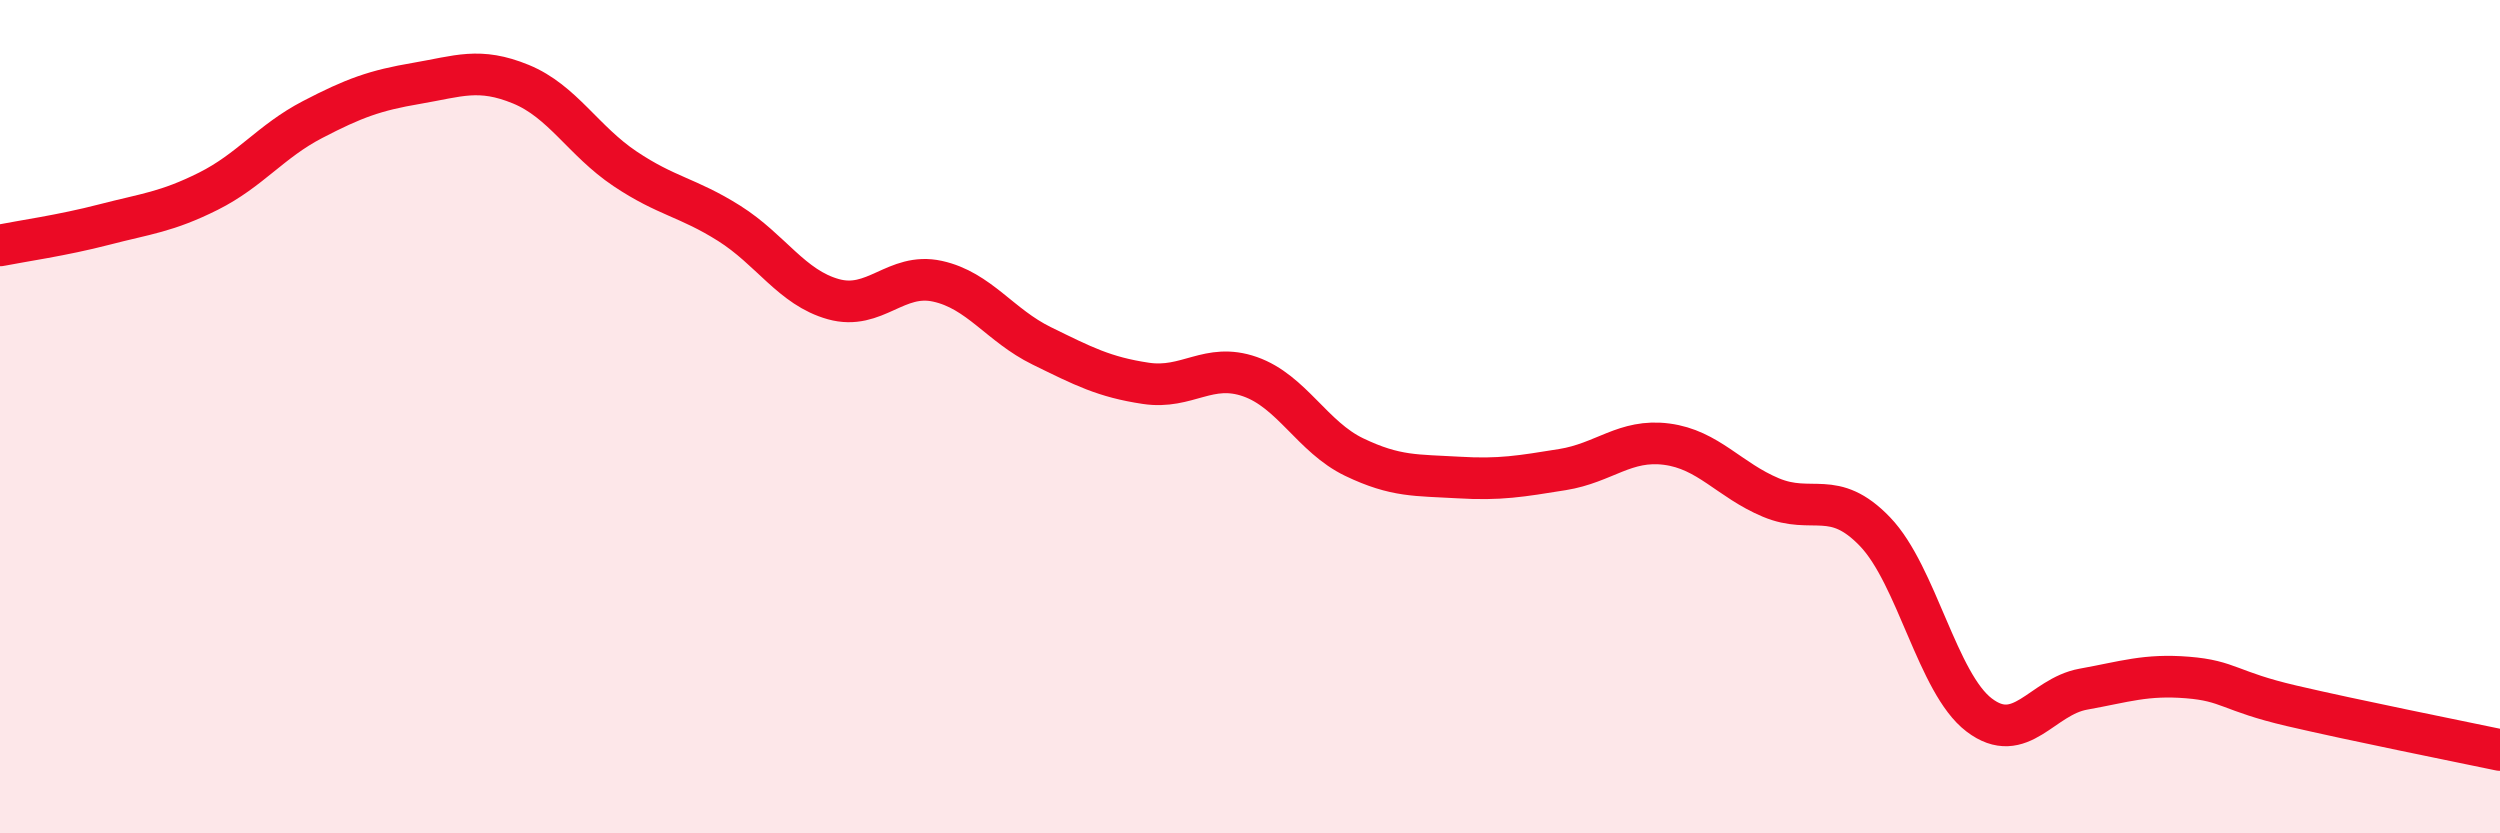
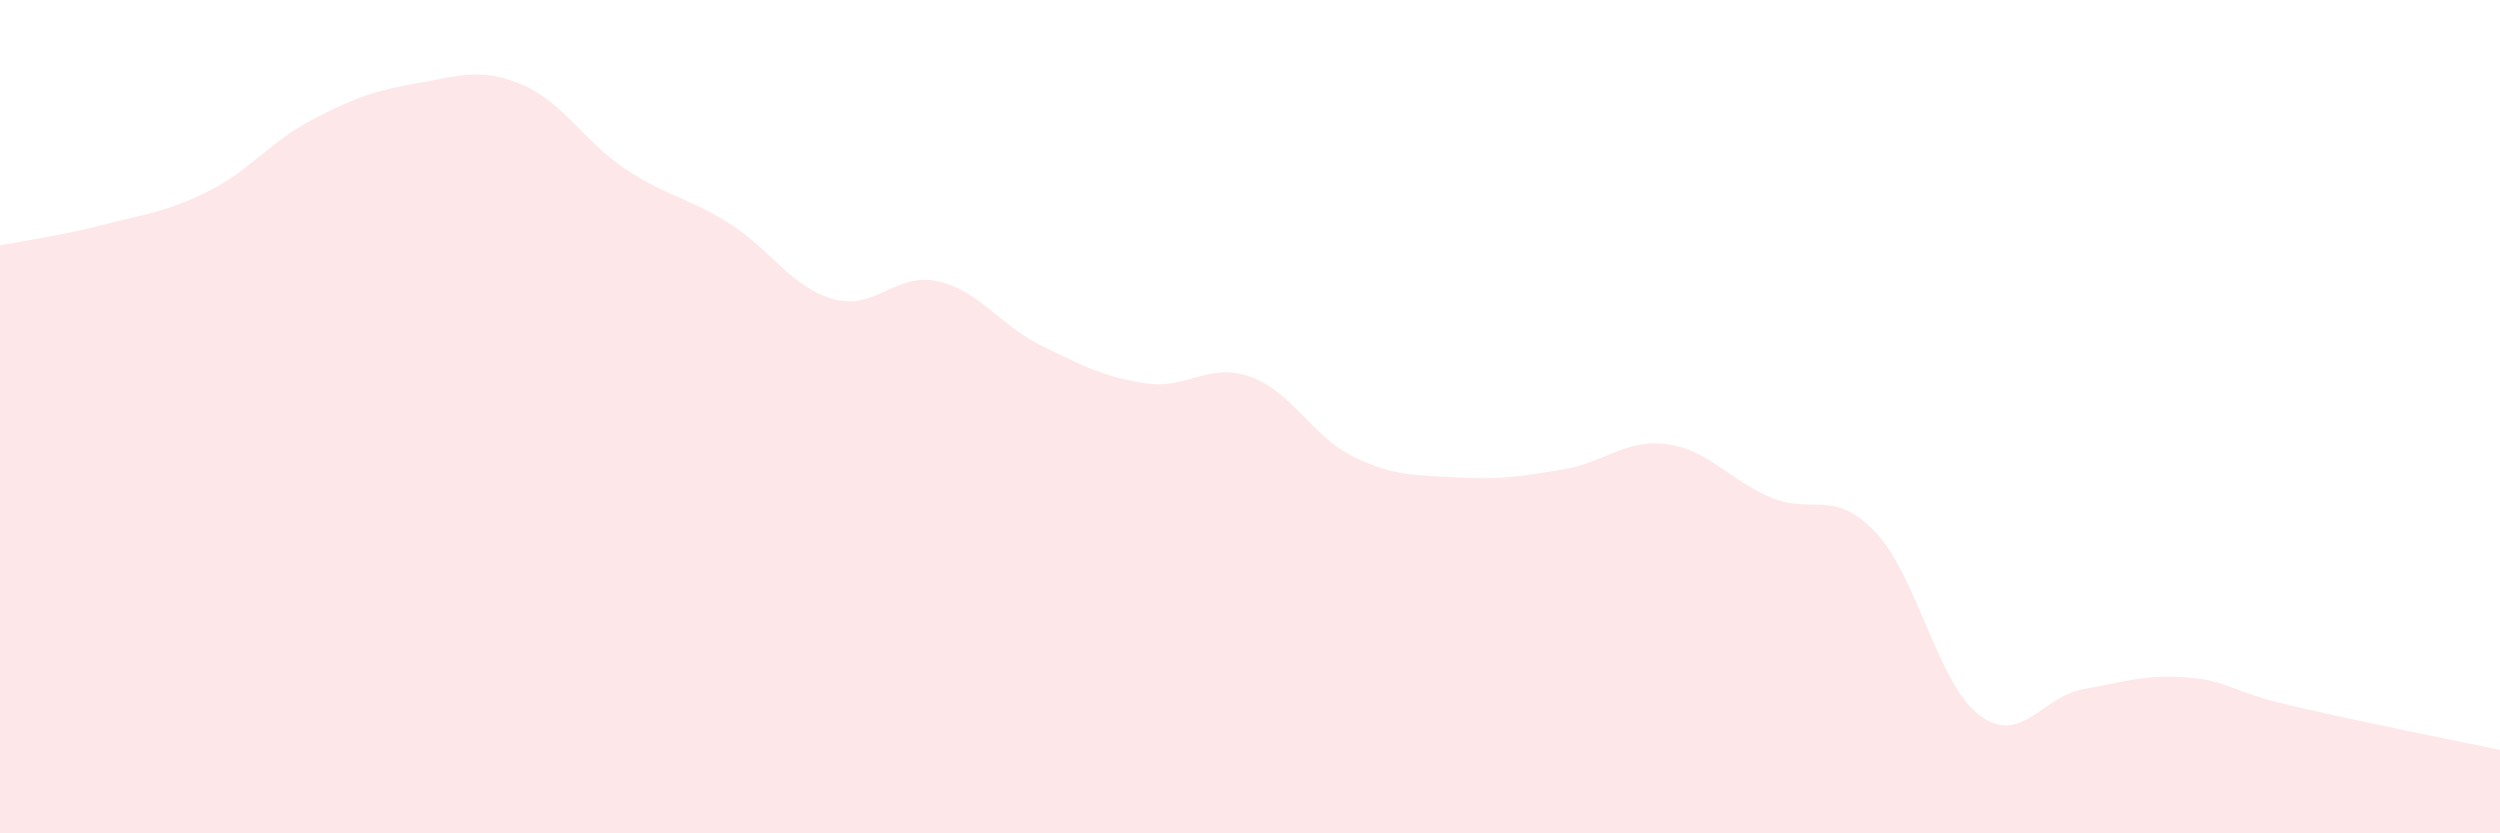
<svg xmlns="http://www.w3.org/2000/svg" width="60" height="20" viewBox="0 0 60 20">
  <path d="M 0,5.89 C 0.5,5.79 1.5,5.65 2.5,5.39 C 3.5,5.13 4,5.09 5,4.59 C 6,4.09 6.5,3.39 7.5,2.87 C 8.5,2.35 9,2.17 10,2 C 11,1.83 11.5,1.61 12.5,2.02 C 13.5,2.43 14,3.38 15,4.05 C 16,4.72 16.5,4.73 17.5,5.36 C 18.5,5.99 19,6.9 20,7.18 C 21,7.46 21.5,6.53 22.5,6.75 C 23.5,6.97 24,7.81 25,8.3 C 26,8.79 26.5,9.05 27.5,9.2 C 28.5,9.35 29,8.69 30,9.04 C 31,9.39 31.5,10.49 32.5,10.97 C 33.5,11.45 34,11.4 35,11.46 C 36,11.52 36.5,11.43 37.5,11.27 C 38.5,11.11 39,10.53 40,10.66 C 41,10.79 41.5,11.52 42.5,11.94 C 43.5,12.36 44,11.72 45,12.76 C 46,13.8 46.5,16.4 47.5,17.16 C 48.5,17.92 49,16.72 50,16.54 C 51,16.36 51.5,16.18 52.5,16.26 C 53.5,16.34 53.5,16.59 55,16.94 C 56.5,17.29 59,17.79 60,18L60 20L0 20Z" fill="#EB0A25" opacity="0.1" stroke-linecap="round" stroke-linejoin="round" />
-   <path d="M 0,5.89 C 0.5,5.79 1.5,5.65 2.5,5.39 C 3.5,5.13 4,5.09 5,4.59 C 6,4.09 6.5,3.39 7.5,2.87 C 8.5,2.35 9,2.17 10,2 C 11,1.83 11.5,1.61 12.5,2.02 C 13.5,2.43 14,3.38 15,4.05 C 16,4.72 16.5,4.73 17.5,5.36 C 18.5,5.99 19,6.9 20,7.18 C 21,7.46 21.5,6.53 22.5,6.75 C 23.5,6.97 24,7.81 25,8.3 C 26,8.79 26.5,9.05 27.5,9.2 C 28.5,9.35 29,8.69 30,9.04 C 31,9.39 31.5,10.49 32.5,10.97 C 33.5,11.45 34,11.4 35,11.46 C 36,11.52 36.5,11.43 37.5,11.27 C 38.5,11.11 39,10.53 40,10.66 C 41,10.79 41.5,11.52 42.5,11.94 C 43.5,12.36 44,11.72 45,12.76 C 46,13.8 46.5,16.4 47.5,17.16 C 48.5,17.92 49,16.72 50,16.54 C 51,16.36 51.5,16.18 52.5,16.26 C 53.5,16.34 53.5,16.59 55,16.94 C 56.5,17.29 59,17.79 60,18" stroke="#EB0A25" stroke-width="1" fill="none" stroke-linecap="round" stroke-linejoin="round" />
</svg>